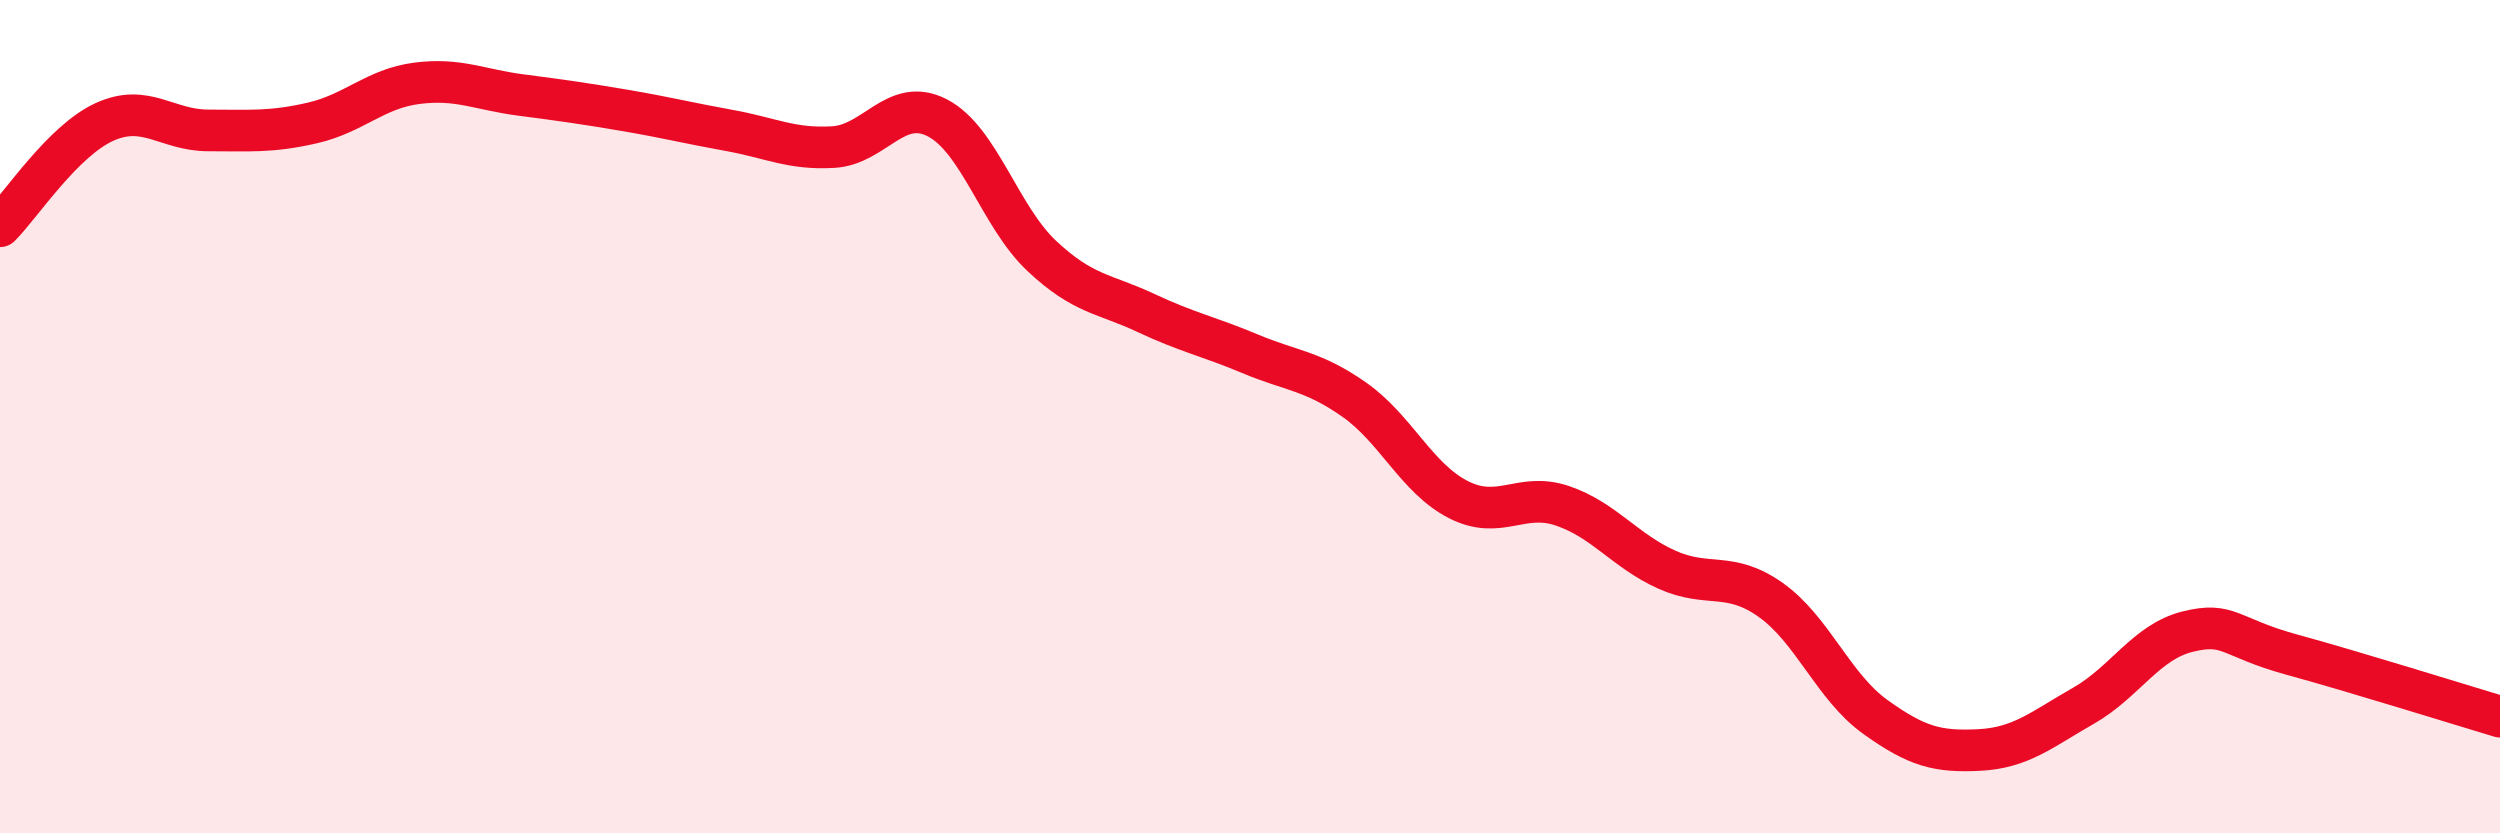
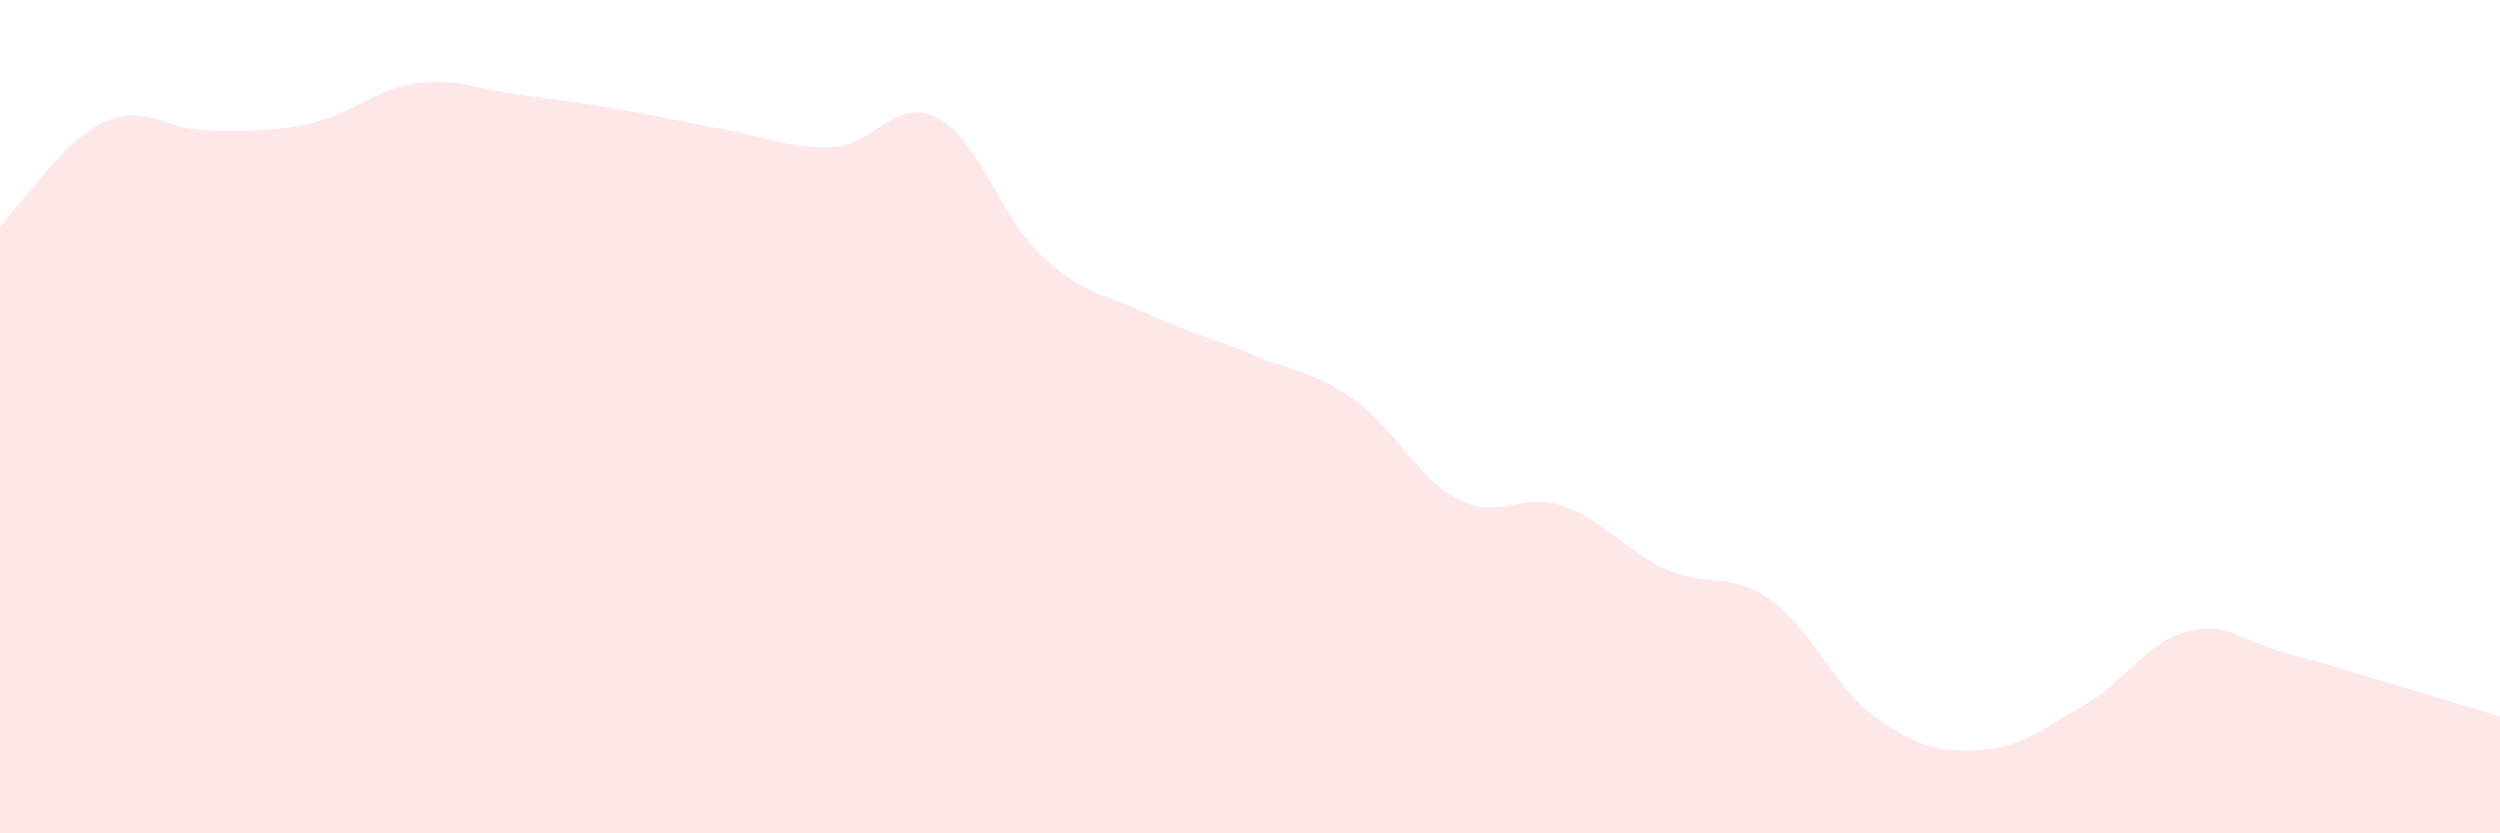
<svg xmlns="http://www.w3.org/2000/svg" width="60" height="20" viewBox="0 0 60 20">
  <path d="M 0,5.43 C 0.5,4.93 1.5,3.39 2.5,2.93 C 3.5,2.47 4,3.13 5,3.13 C 6,3.13 6.5,3.18 7.5,2.95 C 8.5,2.72 9,2.13 10,2 C 11,1.87 11.5,2.15 12.5,2.28 C 13.5,2.41 14,2.48 15,2.65 C 16,2.82 16.5,2.95 17.5,3.13 C 18.5,3.31 19,3.59 20,3.53 C 21,3.47 21.5,2.31 22.5,2.83 C 23.5,3.35 24,5.2 25,6.14 C 26,7.08 26.5,7.04 27.5,7.51 C 28.5,7.98 29,8.07 30,8.49 C 31,8.91 31.5,8.89 32.5,9.59 C 33.5,10.29 34,11.48 35,11.99 C 36,12.5 36.5,11.8 37.5,12.14 C 38.5,12.48 39,13.22 40,13.67 C 41,14.12 41.5,13.69 42.5,14.4 C 43.5,15.11 44,16.48 45,17.2 C 46,17.92 46.5,18.05 47.5,18 C 48.5,17.95 49,17.51 50,16.94 C 51,16.37 51.5,15.41 52.5,15.16 C 53.5,14.91 53.5,15.3 55,15.71 C 56.5,16.12 59,16.9 60,17.2L60 20L0 20Z" fill="#EB0A25" opacity="0.1" stroke-linecap="round" stroke-linejoin="round" />
-   <path d="M 0,5.43 C 0.5,4.93 1.5,3.39 2.5,2.93 C 3.5,2.47 4,3.13 5,3.13 C 6,3.13 6.5,3.18 7.5,2.95 C 8.5,2.72 9,2.13 10,2 C 11,1.87 11.5,2.15 12.5,2.28 C 13.5,2.41 14,2.48 15,2.65 C 16,2.82 16.5,2.95 17.5,3.13 C 18.5,3.31 19,3.59 20,3.53 C 21,3.47 21.5,2.31 22.5,2.83 C 23.5,3.35 24,5.2 25,6.14 C 26,7.08 26.5,7.04 27.5,7.51 C 28.5,7.98 29,8.07 30,8.49 C 31,8.91 31.5,8.89 32.5,9.59 C 33.5,10.29 34,11.48 35,11.99 C 36,12.5 36.5,11.8 37.5,12.14 C 38.5,12.48 39,13.22 40,13.67 C 41,14.12 41.5,13.69 42.5,14.4 C 43.5,15.11 44,16.48 45,17.2 C 46,17.92 46.5,18.05 47.5,18 C 48.5,17.95 49,17.51 50,16.94 C 51,16.37 51.5,15.41 52.5,15.16 C 53.5,14.91 53.5,15.3 55,15.71 C 56.5,16.12 59,16.9 60,17.2" stroke="#EB0A25" stroke-width="1" fill="none" stroke-linecap="round" stroke-linejoin="round" />
</svg>